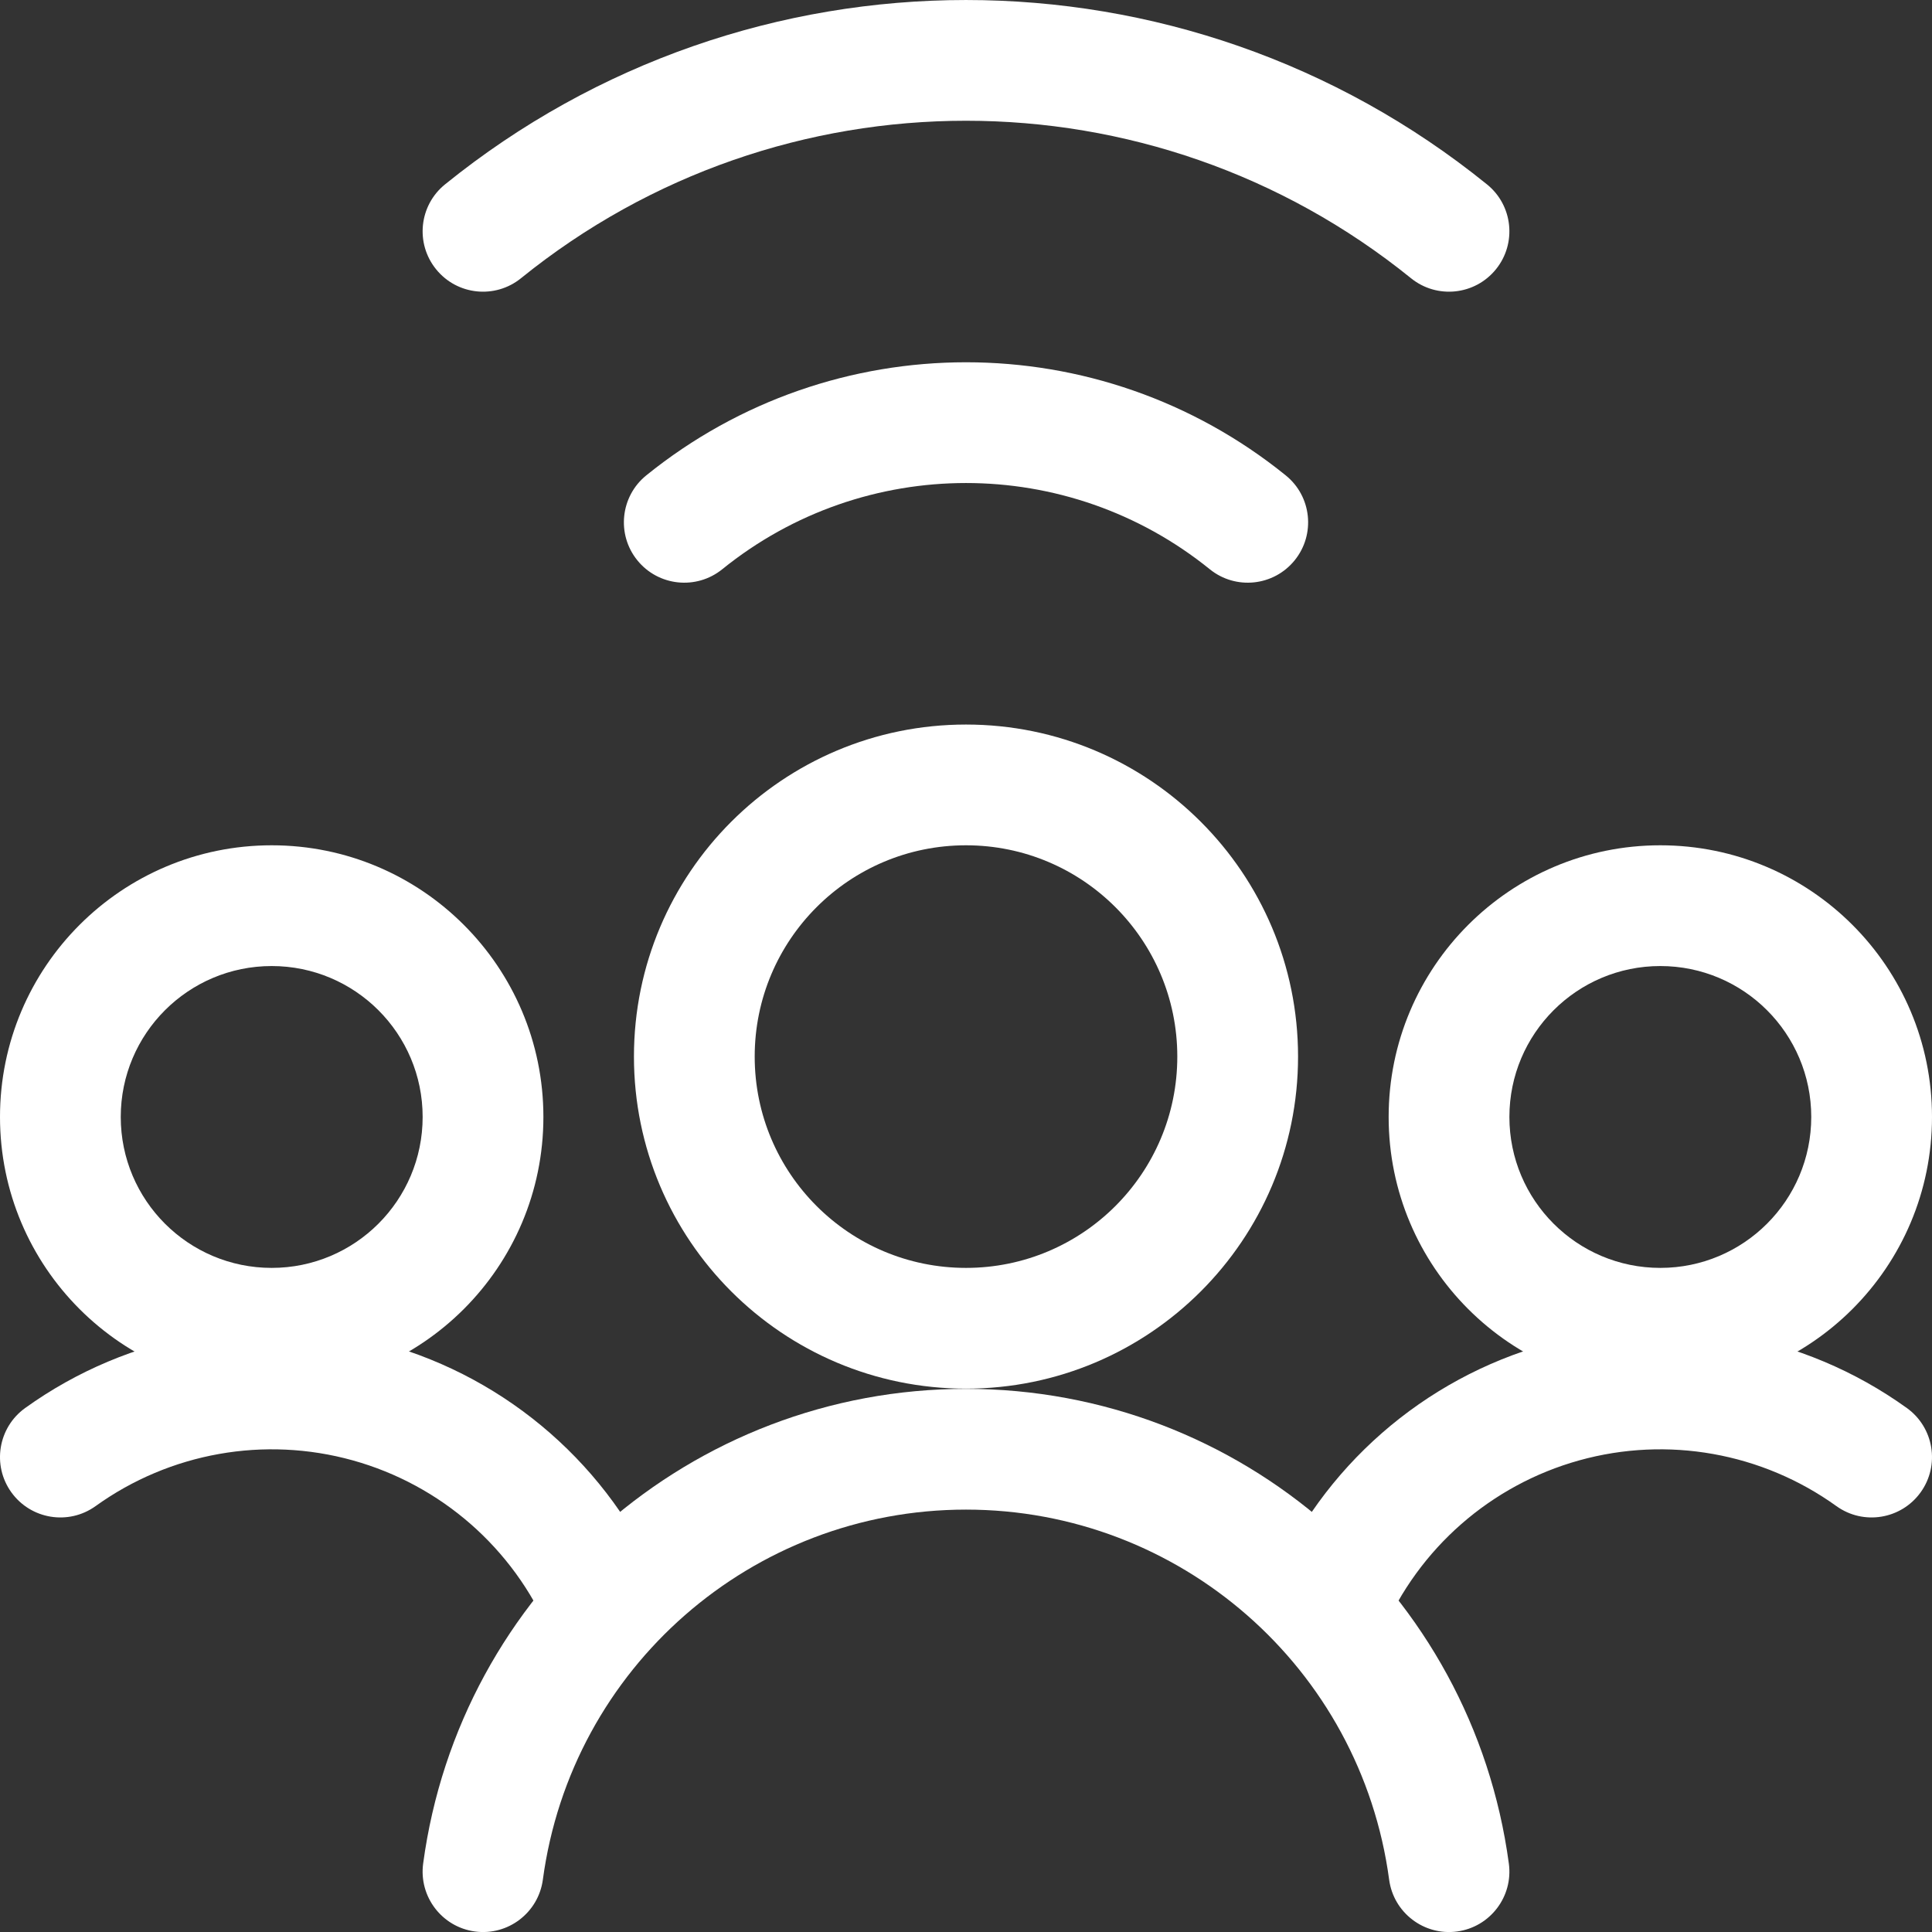
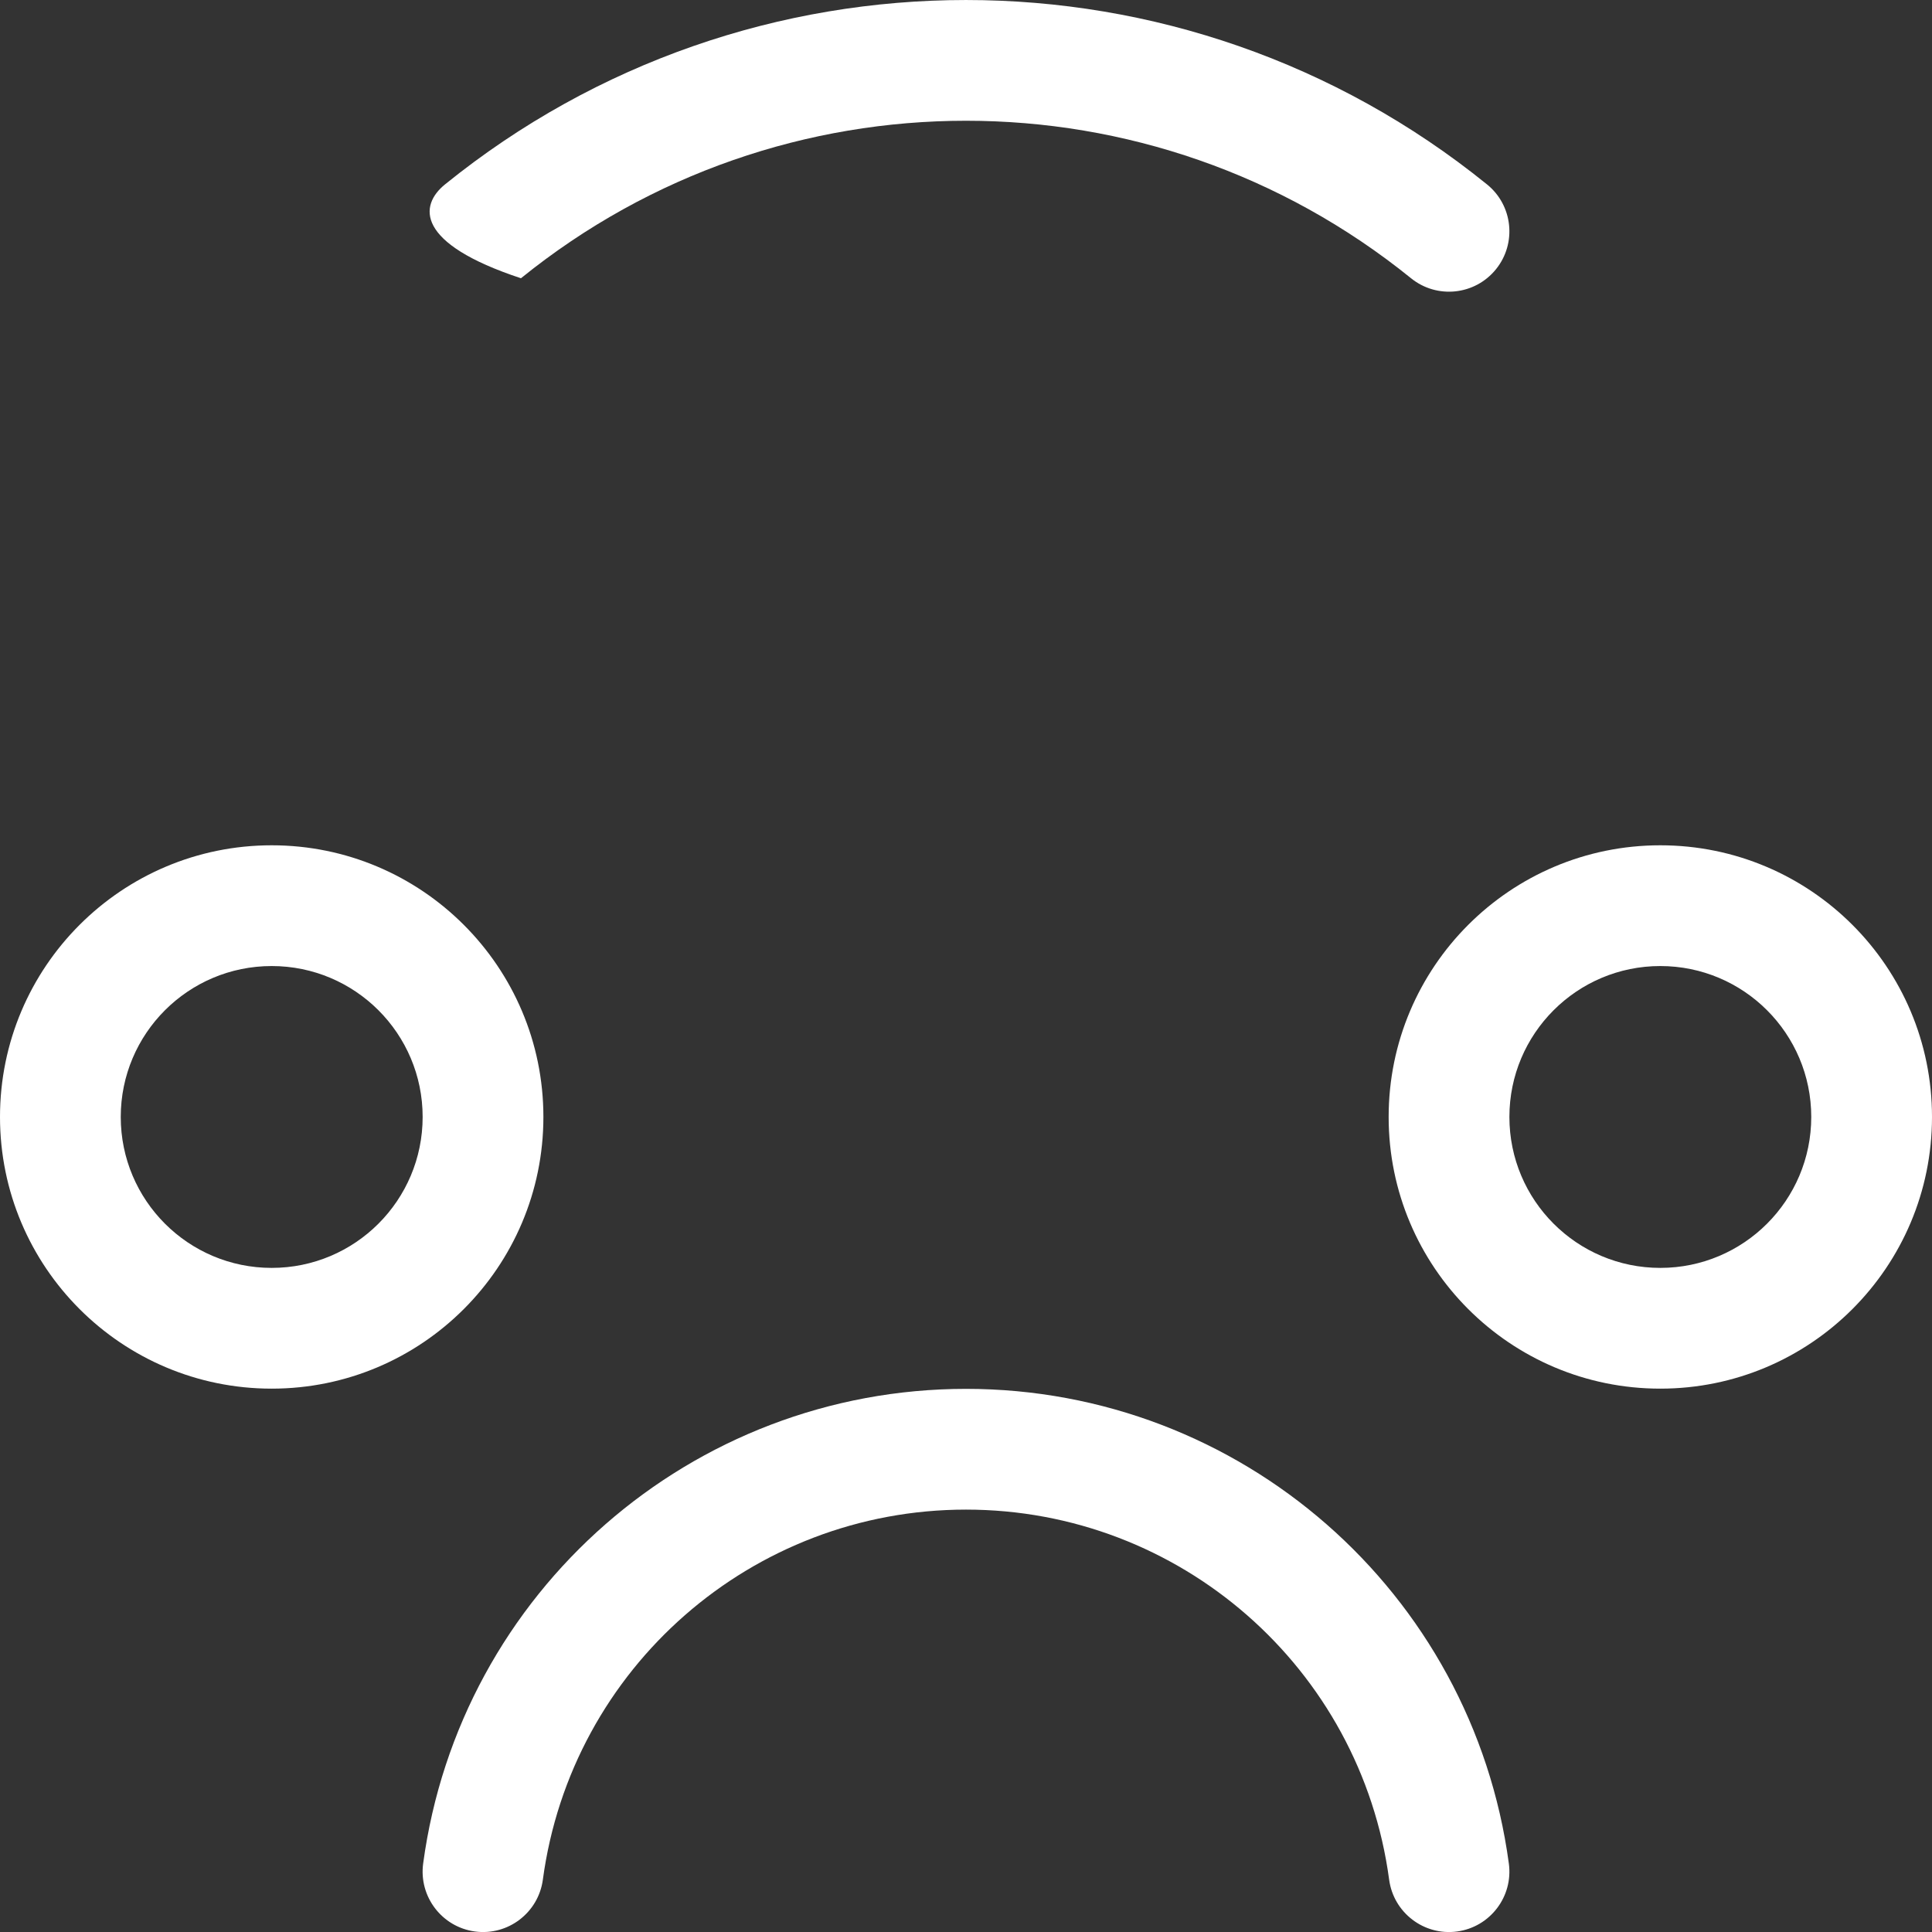
<svg xmlns="http://www.w3.org/2000/svg" width="46" height="46" viewBox="0 0 46 46" fill="none">
  <rect x="0" y="0" width="46" height="46" fill="#333333" stroke="none" />
-   <path fill-rule="evenodd" clip-rule="evenodd" d="M10.596 4.39C17.83 -1.463 28.171 -1.463 35.404 4.39C36.022 4.889 36.117 5.794 35.618 6.411C35.118 7.029 34.213 7.124 33.596 6.625C27.417 1.625 18.584 1.625 12.404 6.625C11.787 7.124 10.882 7.029 10.383 6.411C9.883 5.794 9.979 4.889 10.596 4.39Z" fill="white" />
-   <path fill-rule="evenodd" clip-rule="evenodd" d="M28.805 13.554C25.419 10.816 20.581 10.816 17.196 13.554C16.578 14.053 15.673 13.957 15.174 13.34C14.675 12.723 14.771 11.817 15.388 11.318C19.828 7.728 26.173 7.728 30.612 11.318C31.23 11.817 31.325 12.723 30.826 13.34C30.327 13.957 29.422 14.053 28.805 13.554Z" fill="white" />
+   <path fill-rule="evenodd" clip-rule="evenodd" d="M10.596 4.39C17.83 -1.463 28.171 -1.463 35.404 4.39C36.022 4.889 36.117 5.794 35.618 6.411C35.118 7.029 34.213 7.124 33.596 6.625C27.417 1.625 18.584 1.625 12.404 6.625C9.883 5.794 9.979 4.889 10.596 4.39Z" fill="white" />
  <path fill-rule="evenodd" clip-rule="evenodd" d="M6.469 23.001C4.484 23.001 2.875 24.61 2.875 26.594C2.875 28.579 4.484 30.188 6.469 30.188C8.454 30.188 10.063 28.579 10.063 26.594C10.063 24.61 8.454 23.001 6.469 23.001ZM0 26.594C0 23.022 2.896 20.126 6.469 20.126C10.041 20.126 12.938 23.022 12.938 26.594C12.938 30.167 10.041 33.063 6.469 33.063C2.896 33.063 0 30.167 0 26.594Z" fill="white" />
-   <path fill-rule="evenodd" clip-rule="evenodd" d="M0.598 33.525C3.077 31.743 6.23 31.183 9.171 32.001C12.112 32.82 14.522 34.929 15.723 37.736C16.036 38.466 15.697 39.31 14.968 39.623C14.238 39.935 13.393 39.597 13.08 38.867C12.222 36.862 10.501 35.356 8.4 34.771C6.3 34.186 4.047 34.587 2.277 35.859C1.632 36.323 0.734 36.176 0.27 35.531C-0.193 34.887 -0.046 33.989 0.598 33.525Z" fill="white" />
  <path fill-rule="evenodd" clip-rule="evenodd" d="M39.531 23.001C37.547 23.001 35.938 24.61 35.938 26.594C35.938 28.579 37.547 30.188 39.531 30.188C41.516 30.188 43.125 28.579 43.125 26.594C43.125 24.61 41.516 23.001 39.531 23.001ZM33.063 26.594C33.063 23.022 35.959 20.126 39.531 20.126C43.104 20.126 46 23.022 46 26.594C46 30.167 43.104 33.063 39.531 33.063C35.959 33.063 33.063 30.167 33.063 26.594Z" fill="white" />
-   <path fill-rule="evenodd" clip-rule="evenodd" d="M43.723 35.859C41.953 34.587 39.701 34.186 37.6 34.771C35.499 35.356 33.778 36.862 32.92 38.867C32.607 39.597 31.762 39.935 31.033 39.623C30.303 39.31 29.964 38.466 30.277 37.736C31.478 34.929 33.888 32.82 36.829 32.001C39.77 31.183 42.923 31.743 45.402 33.525C46.046 33.989 46.193 34.887 45.73 35.531C45.266 36.176 44.368 36.323 43.723 35.859Z" fill="white" />
-   <path fill-rule="evenodd" clip-rule="evenodd" d="M23 20.126C20.221 20.126 17.969 22.378 17.969 25.157C17.969 27.936 20.221 30.188 23 30.188C25.779 30.188 28.031 27.936 28.031 25.157C28.031 22.378 25.779 20.126 23 20.126ZM15.094 25.157C15.094 20.79 18.634 17.251 23 17.251C27.367 17.251 30.906 20.79 30.906 25.157C30.906 29.523 27.367 33.063 23 33.063C18.634 33.063 15.094 29.523 15.094 25.157Z" fill="white" />
  <path fill-rule="evenodd" clip-rule="evenodd" d="M10.075 44.371C10.946 37.899 16.469 33.068 23 33.068C29.531 33.068 35.054 37.899 35.925 44.371C36.031 45.158 35.478 45.882 34.692 45.988C33.905 46.094 33.181 45.541 33.075 44.755C32.397 39.709 28.091 35.943 23 35.943C17.909 35.943 13.603 39.709 12.925 44.755C12.819 45.541 12.095 46.094 11.309 45.988C10.522 45.882 9.97 45.158 10.075 44.371Z" fill="white" />
</svg>